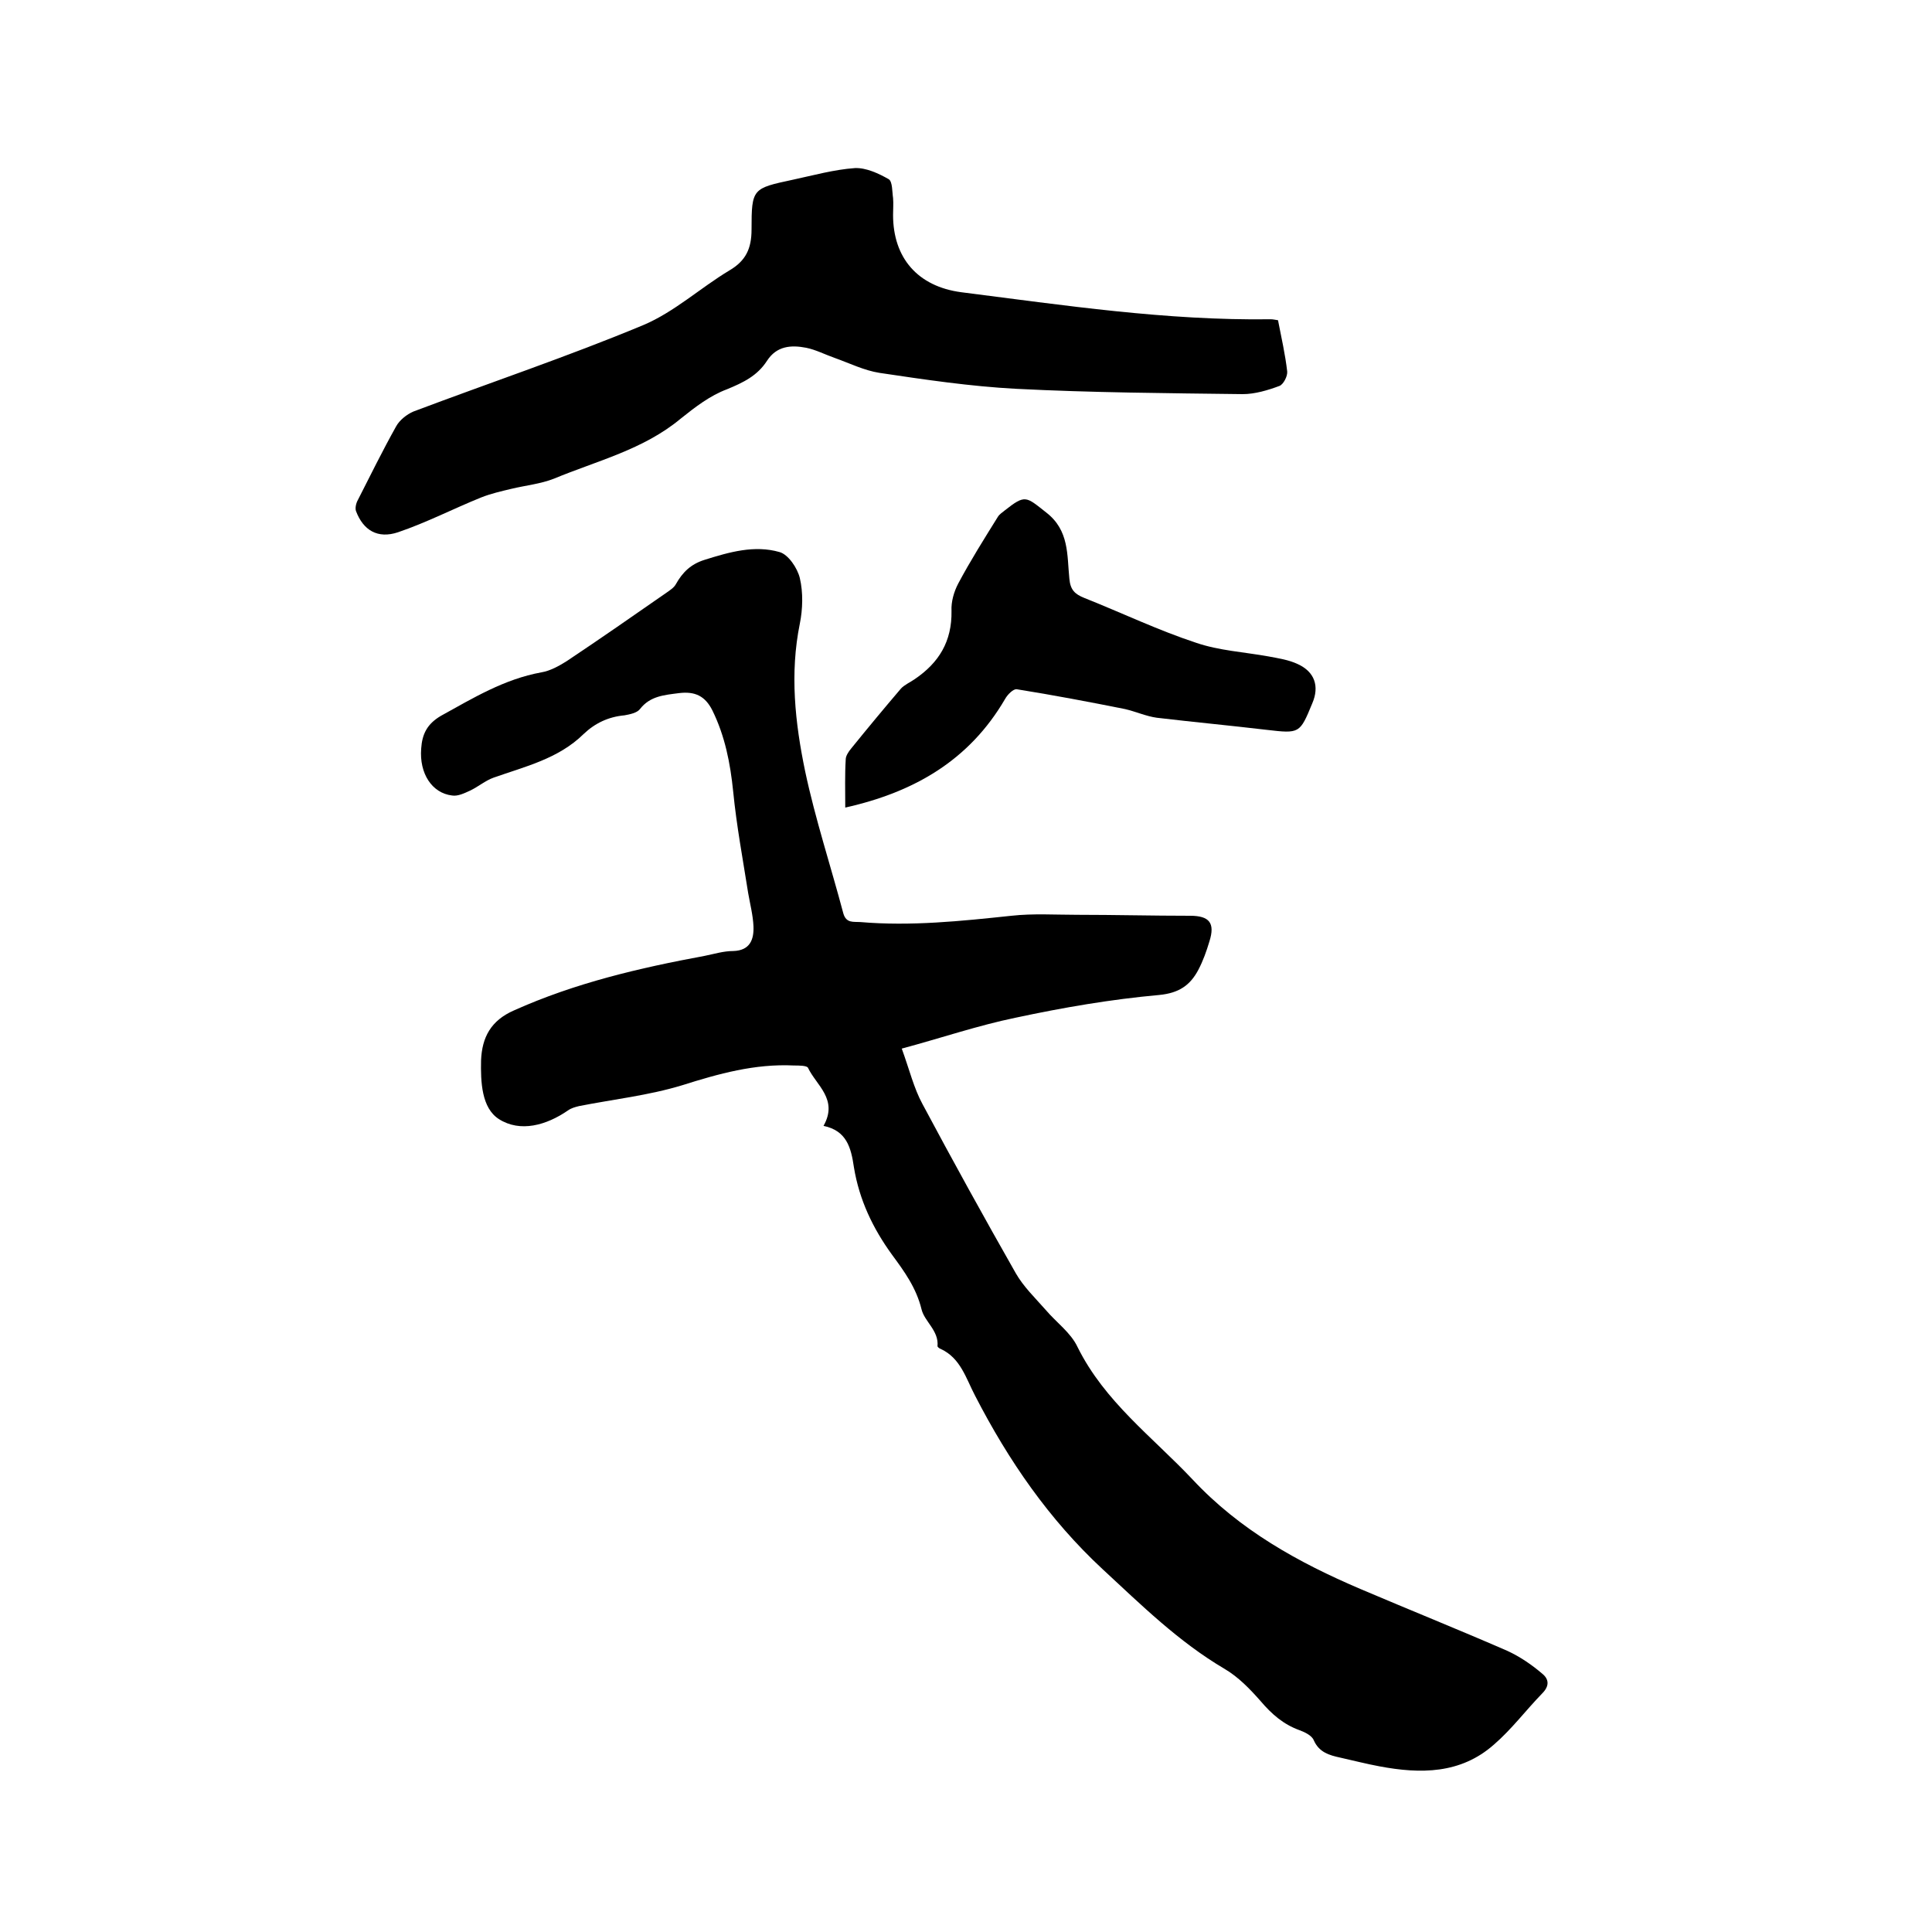
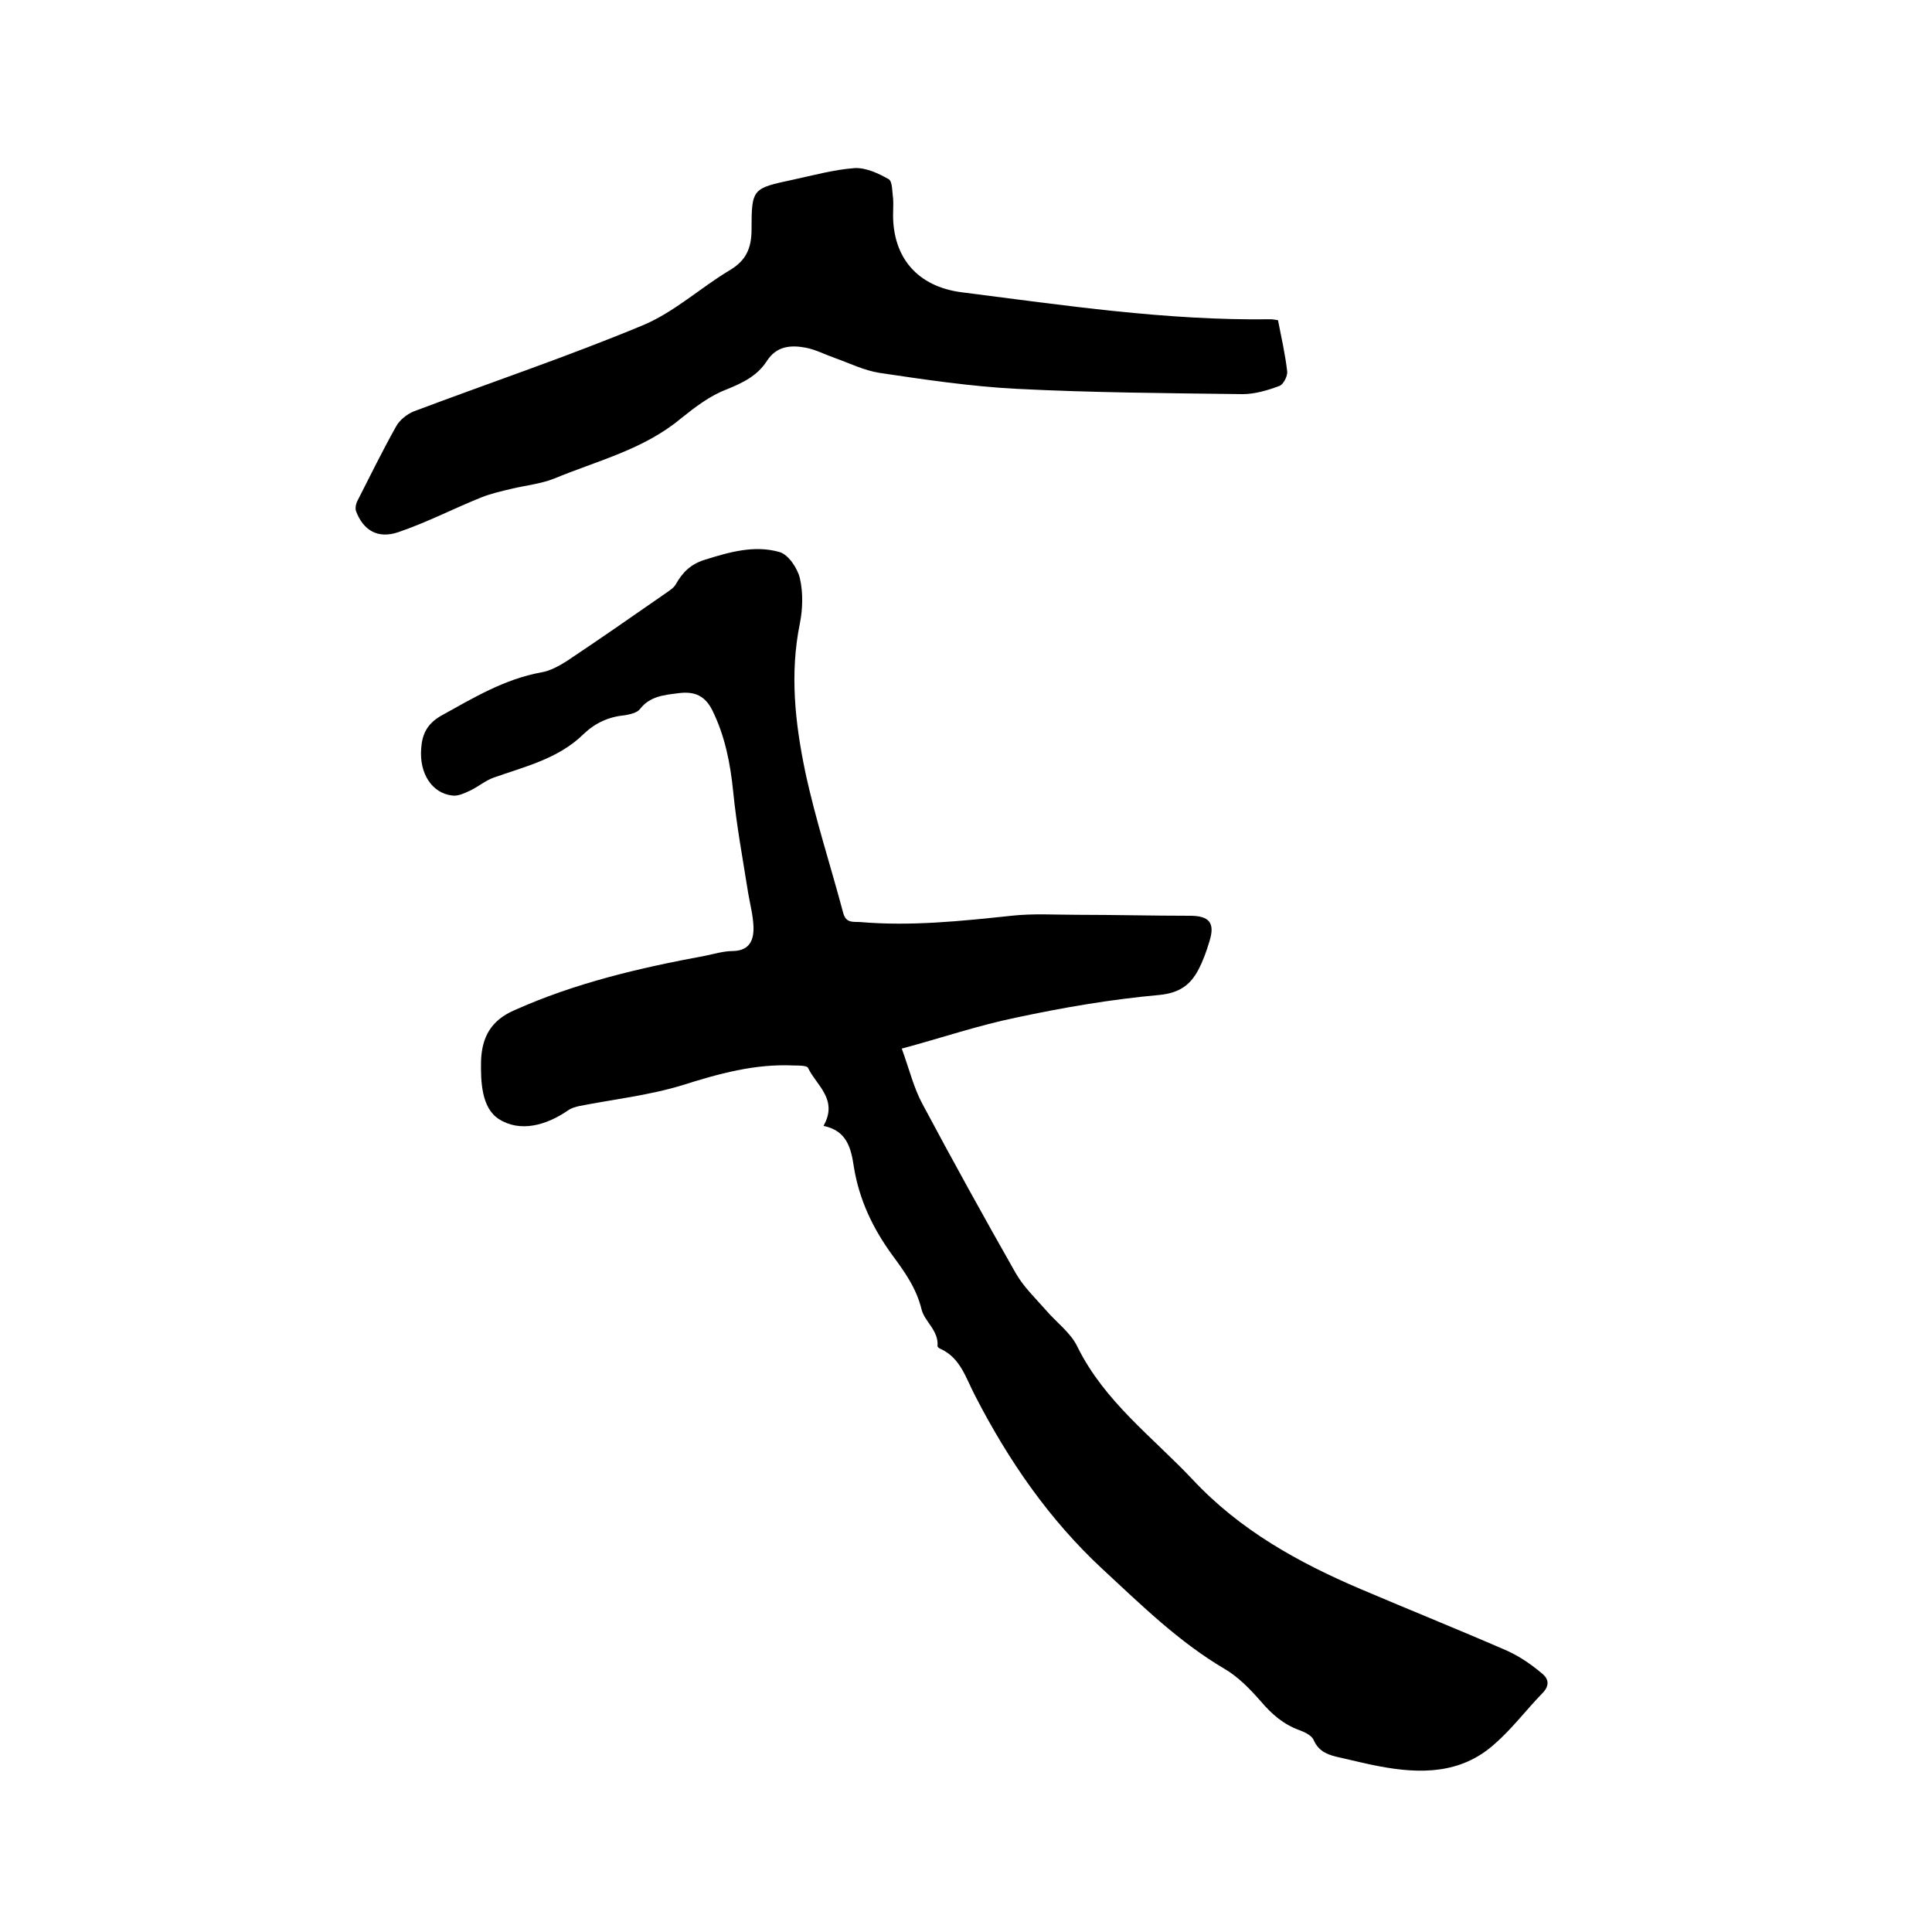
<svg xmlns="http://www.w3.org/2000/svg" enable-background="new 0 0 400 400" viewBox="0 0 400 400">
  <path d="m170.5 233.1c3.1-5.5-1.5-8.4-3.2-12-.2-.5-1.9-.5-2.9-.5-8.1-.4-15.6 1.7-23.2 4.1-6.9 2.1-14.2 2.9-21.3 4.3-.8.2-1.6.4-2.3.9-4.5 3.1-9.9 4.6-14.3 1.8-3.6-2.3-3.8-7.7-3.7-12.2.2-4.7 2-8.2 6.8-10.3 12.7-5.7 26-8.8 39.5-11.3 2-.4 3.9-1 5.9-1 3.5-.1 4.3-2.4 4.2-5.1-.1-2.3-.7-4.6-1.1-6.9-1.1-7-2.4-13.9-3.1-21-.6-5.9-1.7-11.5-4.3-16.8-1.5-3-3.6-4-6.9-3.6-3.1.4-6 .6-8.1 3.3-.6.8-2.1 1.1-3.2 1.3-3.3.3-6.1 1.6-8.5 3.9-5.2 5.1-12.1 6.7-18.6 9-1.7.6-3.2 1.9-4.9 2.7-1.1.5-2.5 1.2-3.7 1-4.2-.5-6.8-4.6-6.4-9.7.2-3 1.2-5.1 4.1-6.8 6.7-3.7 13.1-7.6 20.8-9 1.8-.3 3.6-1.3 5.2-2.3 6.9-4.6 13.8-9.4 20.7-14.2.7-.5 1.5-1 1.9-1.7 1.4-2.5 3.1-4.2 6-5.1 5.1-1.6 10.3-3.1 15.5-1.6 1.8.5 3.7 3.3 4.2 5.4.7 3 .6 6.4 0 9.4-2.1 10.3-1 20.5 1.1 30.6 2.1 9.9 5.3 19.6 7.9 29.4.6 2.1 2.1 1.7 3.5 1.8 10.5.9 20.9-.2 31.3-1.3 4.5-.5 9.1-.2 13.6-.2 7.8 0 15.6.2 23.4.2 4 0 5.2 1.5 4 5.3-.6 2-1.3 4-2.3 5.9-1.7 3.2-4 4.8-8.1 5.2-10 .9-19.9 2.6-29.7 4.7-7.8 1.6-15.4 4.2-23.6 6.4 1.6 4.4 2.5 8.2 4.3 11.5 6.3 11.8 12.7 23.4 19.3 35 1.6 2.8 4 5.1 6.2 7.6 2.2 2.6 5.2 4.7 6.6 7.7 5.6 11.3 15.5 18.6 23.8 27.4 9.8 10.5 21.9 17.2 34.8 22.7 10.1 4.3 20.3 8.4 30.4 12.8 2.6 1.2 5.1 2.9 7.3 4.8 1.3 1.1 1.4 2.5-.1 4-3.4 3.5-6.3 7.4-10 10.6-6.9 6.1-15.2 6.1-23.7 4.5-2.7-.5-5.4-1.2-8.1-1.8-2.3-.5-4.4-1.1-5.5-3.6-.4-1-1.9-1.7-3-2.1-3.3-1.2-5.7-3.3-8-6-2.2-2.5-4.6-5-7.5-6.7-9.5-5.6-17.2-13.2-25.2-20.6-11.1-10.3-19.5-22.5-26.4-35.9-1.9-3.6-3-7.8-7.1-9.7-.3-.1-.7-.4-.7-.6.3-3.2-2.7-5.1-3.3-7.6-1.1-4.5-3.6-7.9-6.1-11.3-4-5.5-6.8-11.4-7.9-18.1-.6-4.1-1.5-7.6-6.3-8.6z" />
  <path d="m264.6 66.3c.7 3.6 1.5 7.1 1.9 10.6.1 1-.8 2.7-1.6 3-2.4.9-5.1 1.7-7.6 1.7-15.6-.2-31.3-.3-46.9-1.1-9.5-.5-18.9-1.9-28.3-3.3-3.2-.5-6.2-2-9.3-3.1-2-.7-3.9-1.7-5.9-2.1-3.1-.6-6.1-.4-8.1 2.7s-4.9 4.5-8.3 5.9c-3.5 1.3-6.6 3.7-9.6 6.1-7.7 6.4-17.3 8.7-26.2 12.4-2.8 1.1-5.9 1.4-8.8 2.1-2.1.5-4.3 1-6.3 1.8-5.7 2.3-11.3 5.2-17.2 7.2-4.2 1.4-7.2-.4-8.7-4.4-.2-.6 0-1.6.4-2.3 2.6-5.1 5.1-10.2 7.9-15.2.7-1.3 2.2-2.5 3.6-3.1 15.9-6 32-11.4 47.6-17.9 6.4-2.7 11.8-7.7 17.8-11.3 3.4-2 4.6-4.5 4.6-8.5 0-8.5.2-8.5 8.6-10.3 4.2-.9 8.5-2.1 12.8-2.4 2.3-.1 4.9 1.1 7 2.3.8.5.7 2.6.9 3.9.1 1.1 0 2.3 0 3.5 0 8.9 5.1 14.8 14.1 16 21.3 2.7 42.5 5.9 64.1 5.6.4 0 .9.1 1.5.2z" />
-   <path d="m175 167.2c0-3.5-.1-6.8.1-10 0-.7.6-1.6 1.1-2.2 3.4-4.2 6.8-8.3 10.3-12.4.7-.8 1.9-1.3 2.9-2 5-3.4 7.7-7.8 7.6-14.1-.1-1.9.5-4 1.4-5.7 2.5-4.7 5.4-9.3 8.2-13.8.3-.5.9-.9 1.4-1.3 4.3-3.4 4.4-2.9 8.6.4 4.8 3.7 4.3 8.8 4.8 13.7.2 2.3 1.1 3.2 3.1 4 7.8 3.1 15.3 6.7 23.2 9.3 4.7 1.6 9.9 1.9 14.9 2.8 2.1.4 4.2.7 6.1 1.6 3.5 1.6 4.5 4.6 3 8.1-2.6 6.3-2.6 6.3-9.5 5.5-7.6-.9-15.1-1.6-22.7-2.5-2.2-.3-4.4-1.3-6.6-1.8-7.5-1.5-14.9-2.9-22.4-4.1-.7-.1-1.9 1.1-2.4 2-7.4 12.7-18.8 19.3-33.1 22.5z" />
</svg>